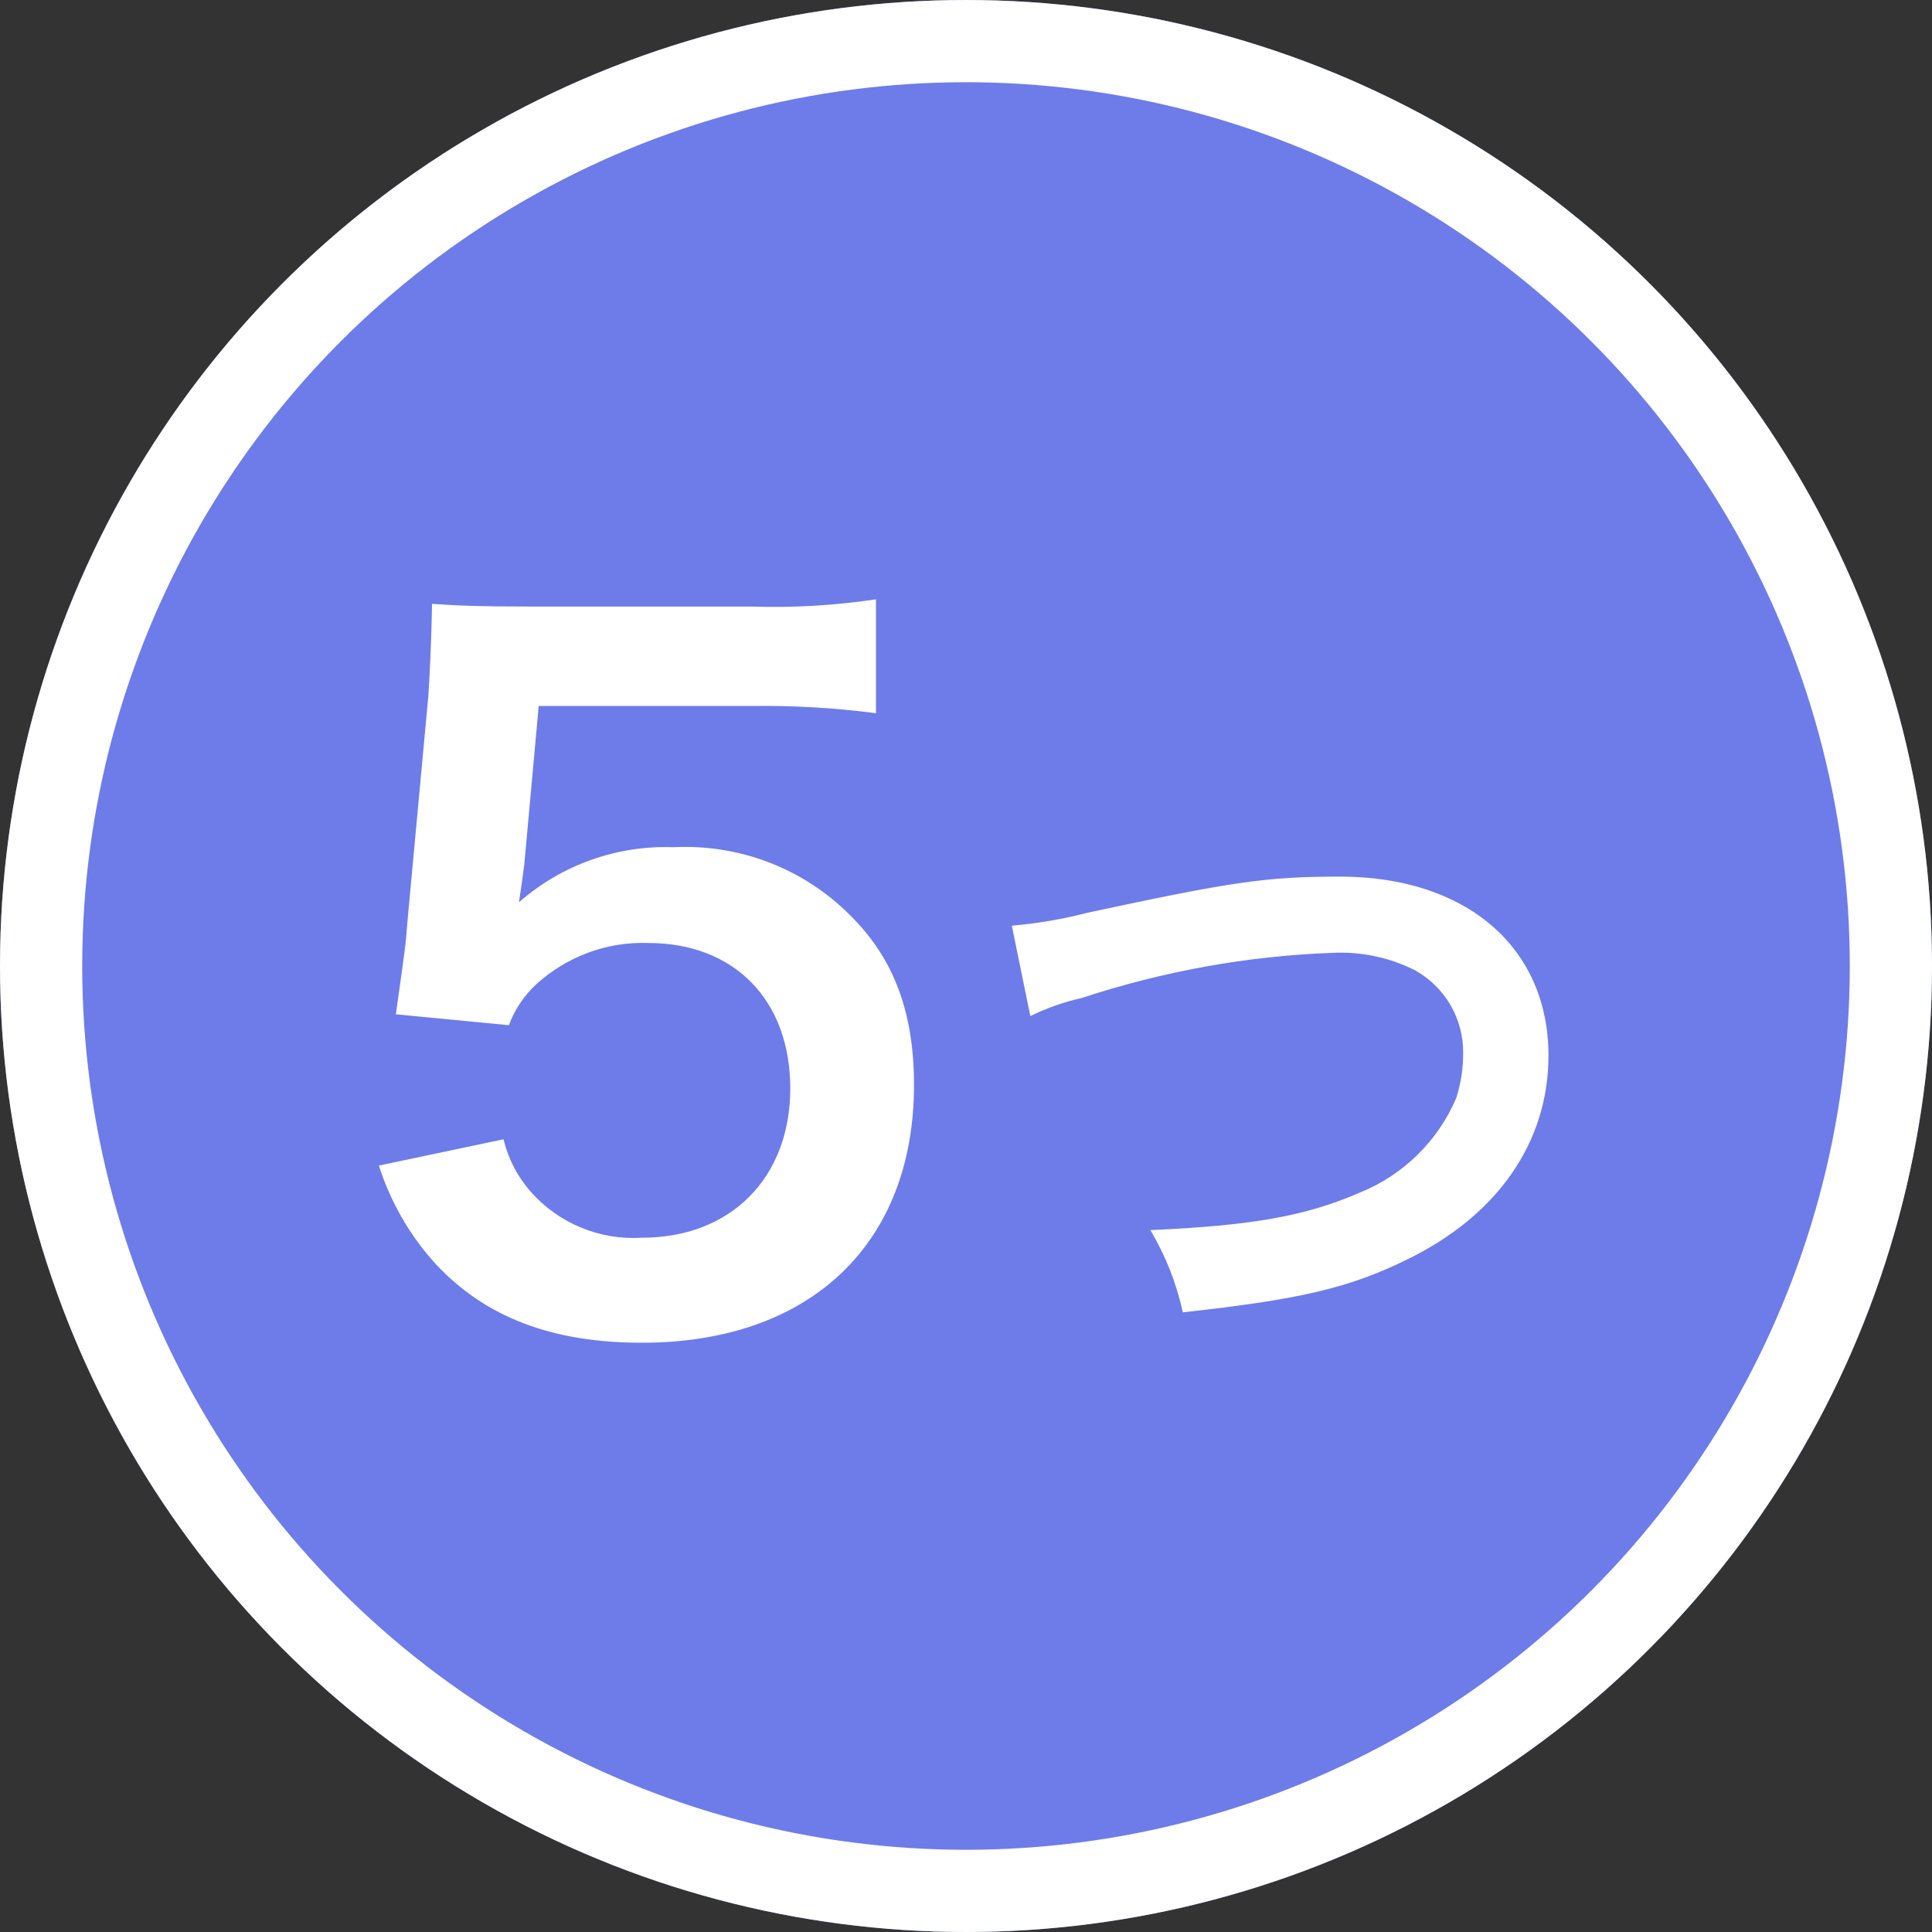
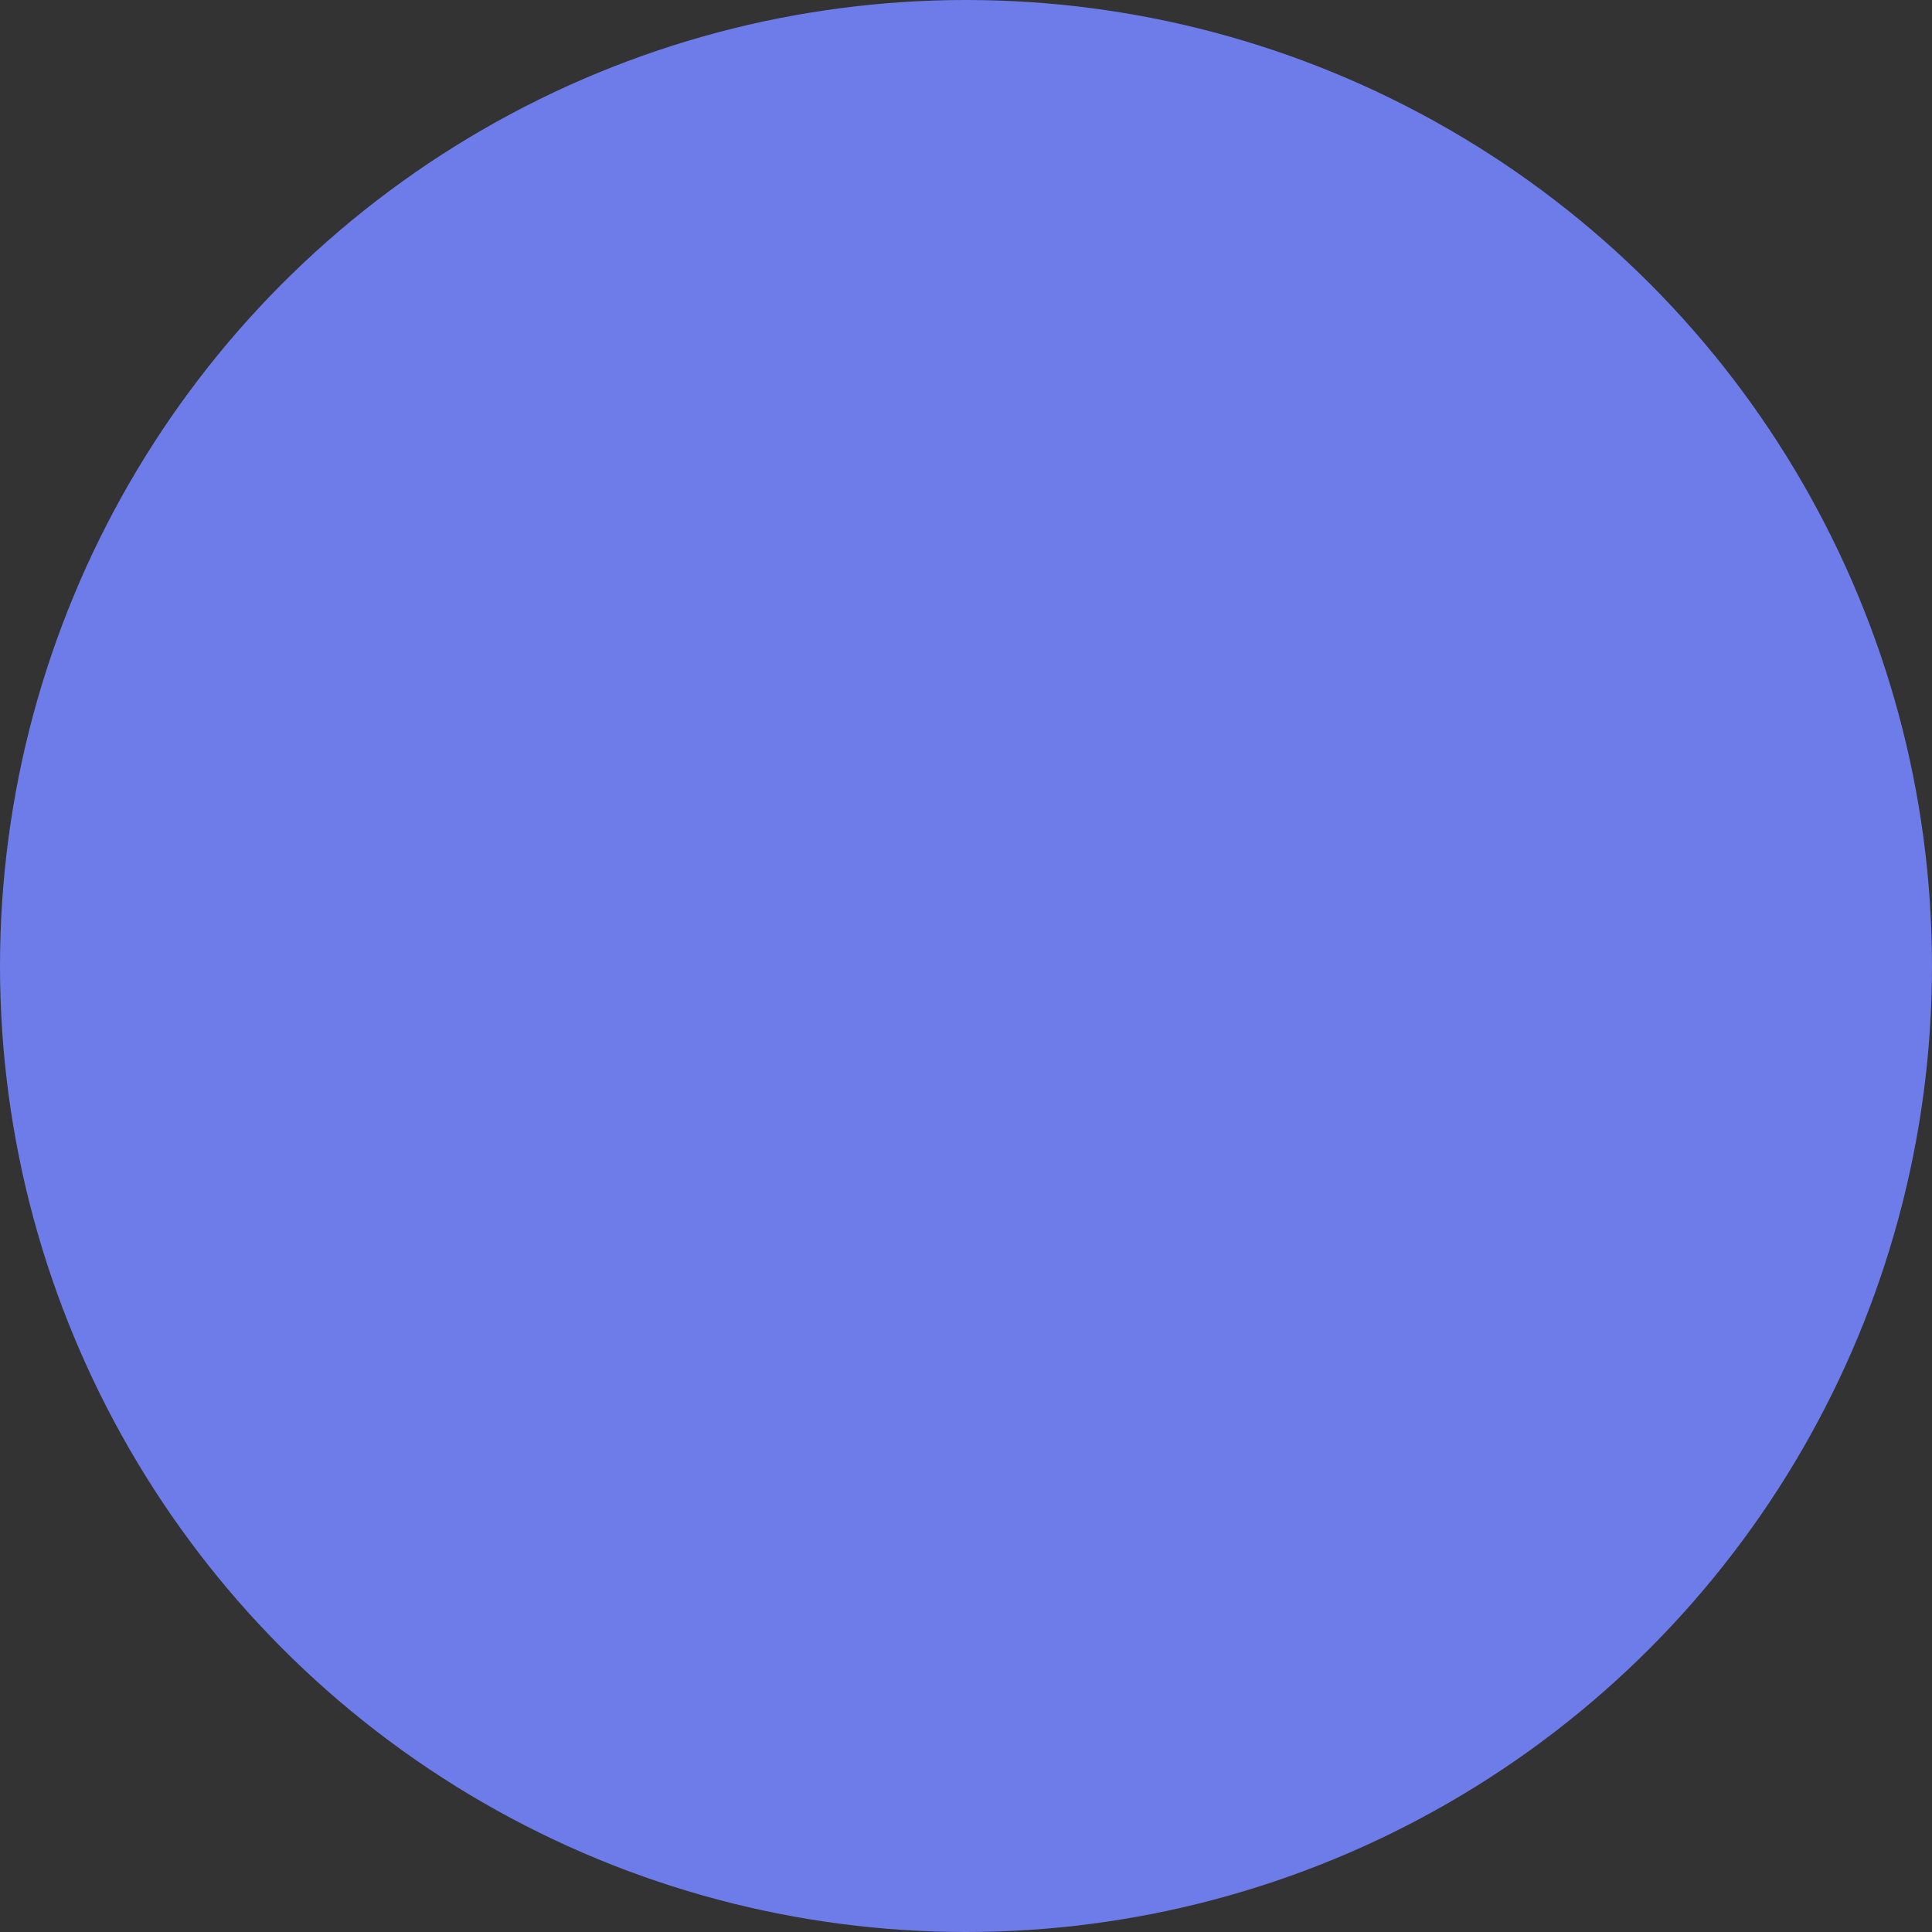
<svg xmlns="http://www.w3.org/2000/svg" id="_コンポーネント_5_1" viewBox="0 0 94 94">
  <rect x="0" y="0" width="94" height="94" fill="#333333" stroke="none" />
  <defs>
    <style>.cls-1{fill:#fff;}.cls-2{fill:#6d7ce9;}.cls-3{fill:none;stroke:#fff;stroke-width:4px;}</style>
  </defs>
  <g id="_楕円形_4">
    <circle class="cls-2" cx="47" cy="47" r="47" />
-     <circle class="cls-3" cx="47" cy="47" r="45" />
  </g>
-   <path id="_パス_2779" class="cls-1" d="m18.43,56.7c.57,1.78,1.51,3.42,2.77,4.8,2.42,2.6,5.68,3.83,10.03,3.83,8.18,0,13.24-4.8,13.24-12.54,0-3.52-.97-6.16-3.12-8.27-2.26-2.27-5.38-3.46-8.58-3.3-2.76-.1-5.45.86-7.52,2.68.13-.88.22-1.5.26-1.85l.7-7.7h10.34c2.03-.03,4.06.09,6.07.35v-5.54c-2.02.3-4.07.42-6.12.35h-10.82c-2.33,0-3.34-.04-4.66-.13-.04,2.2-.13,3.7-.18,4.49l-1.01,10.9c-.09,1.23-.13,1.45-.57,4.58l5.5.53c.28-.76.73-1.43,1.32-1.98,1.49-1.36,3.44-2.09,5.46-2.02,4.18,0,6.91,2.77,6.91,7.08s-2.86,7.26-7.22,7.26c-2.05.13-4.05-.7-5.41-2.24-.64-.73-1.1-1.61-1.32-2.55l-6.07,1.28Zm31.71-7.27c.79-.38,1.62-.68,2.48-.87,3.95-1.3,8.06-2.05,12.21-2.2,1.38-.07,2.76.22,4,.84,1.47.81,2.37,2.35,2.36,4.03,0,.75-.11,1.49-.34,2.2-.89,2.09-2.58,3.74-4.68,4.59-2.64,1.15-5.24,1.61-10.2,1.83.74,1.24,1.27,2.59,1.58,4,5.67-.62,8.09-1.18,10.91-2.57,4.4-2.14,6.88-5.7,6.88-9.92,0-5.27-4-8.71-10.14-8.71-3.6,0-5.27.25-12.34,1.77-1.19.31-2.4.51-3.63.62l.9,4.4Z" />
</svg>